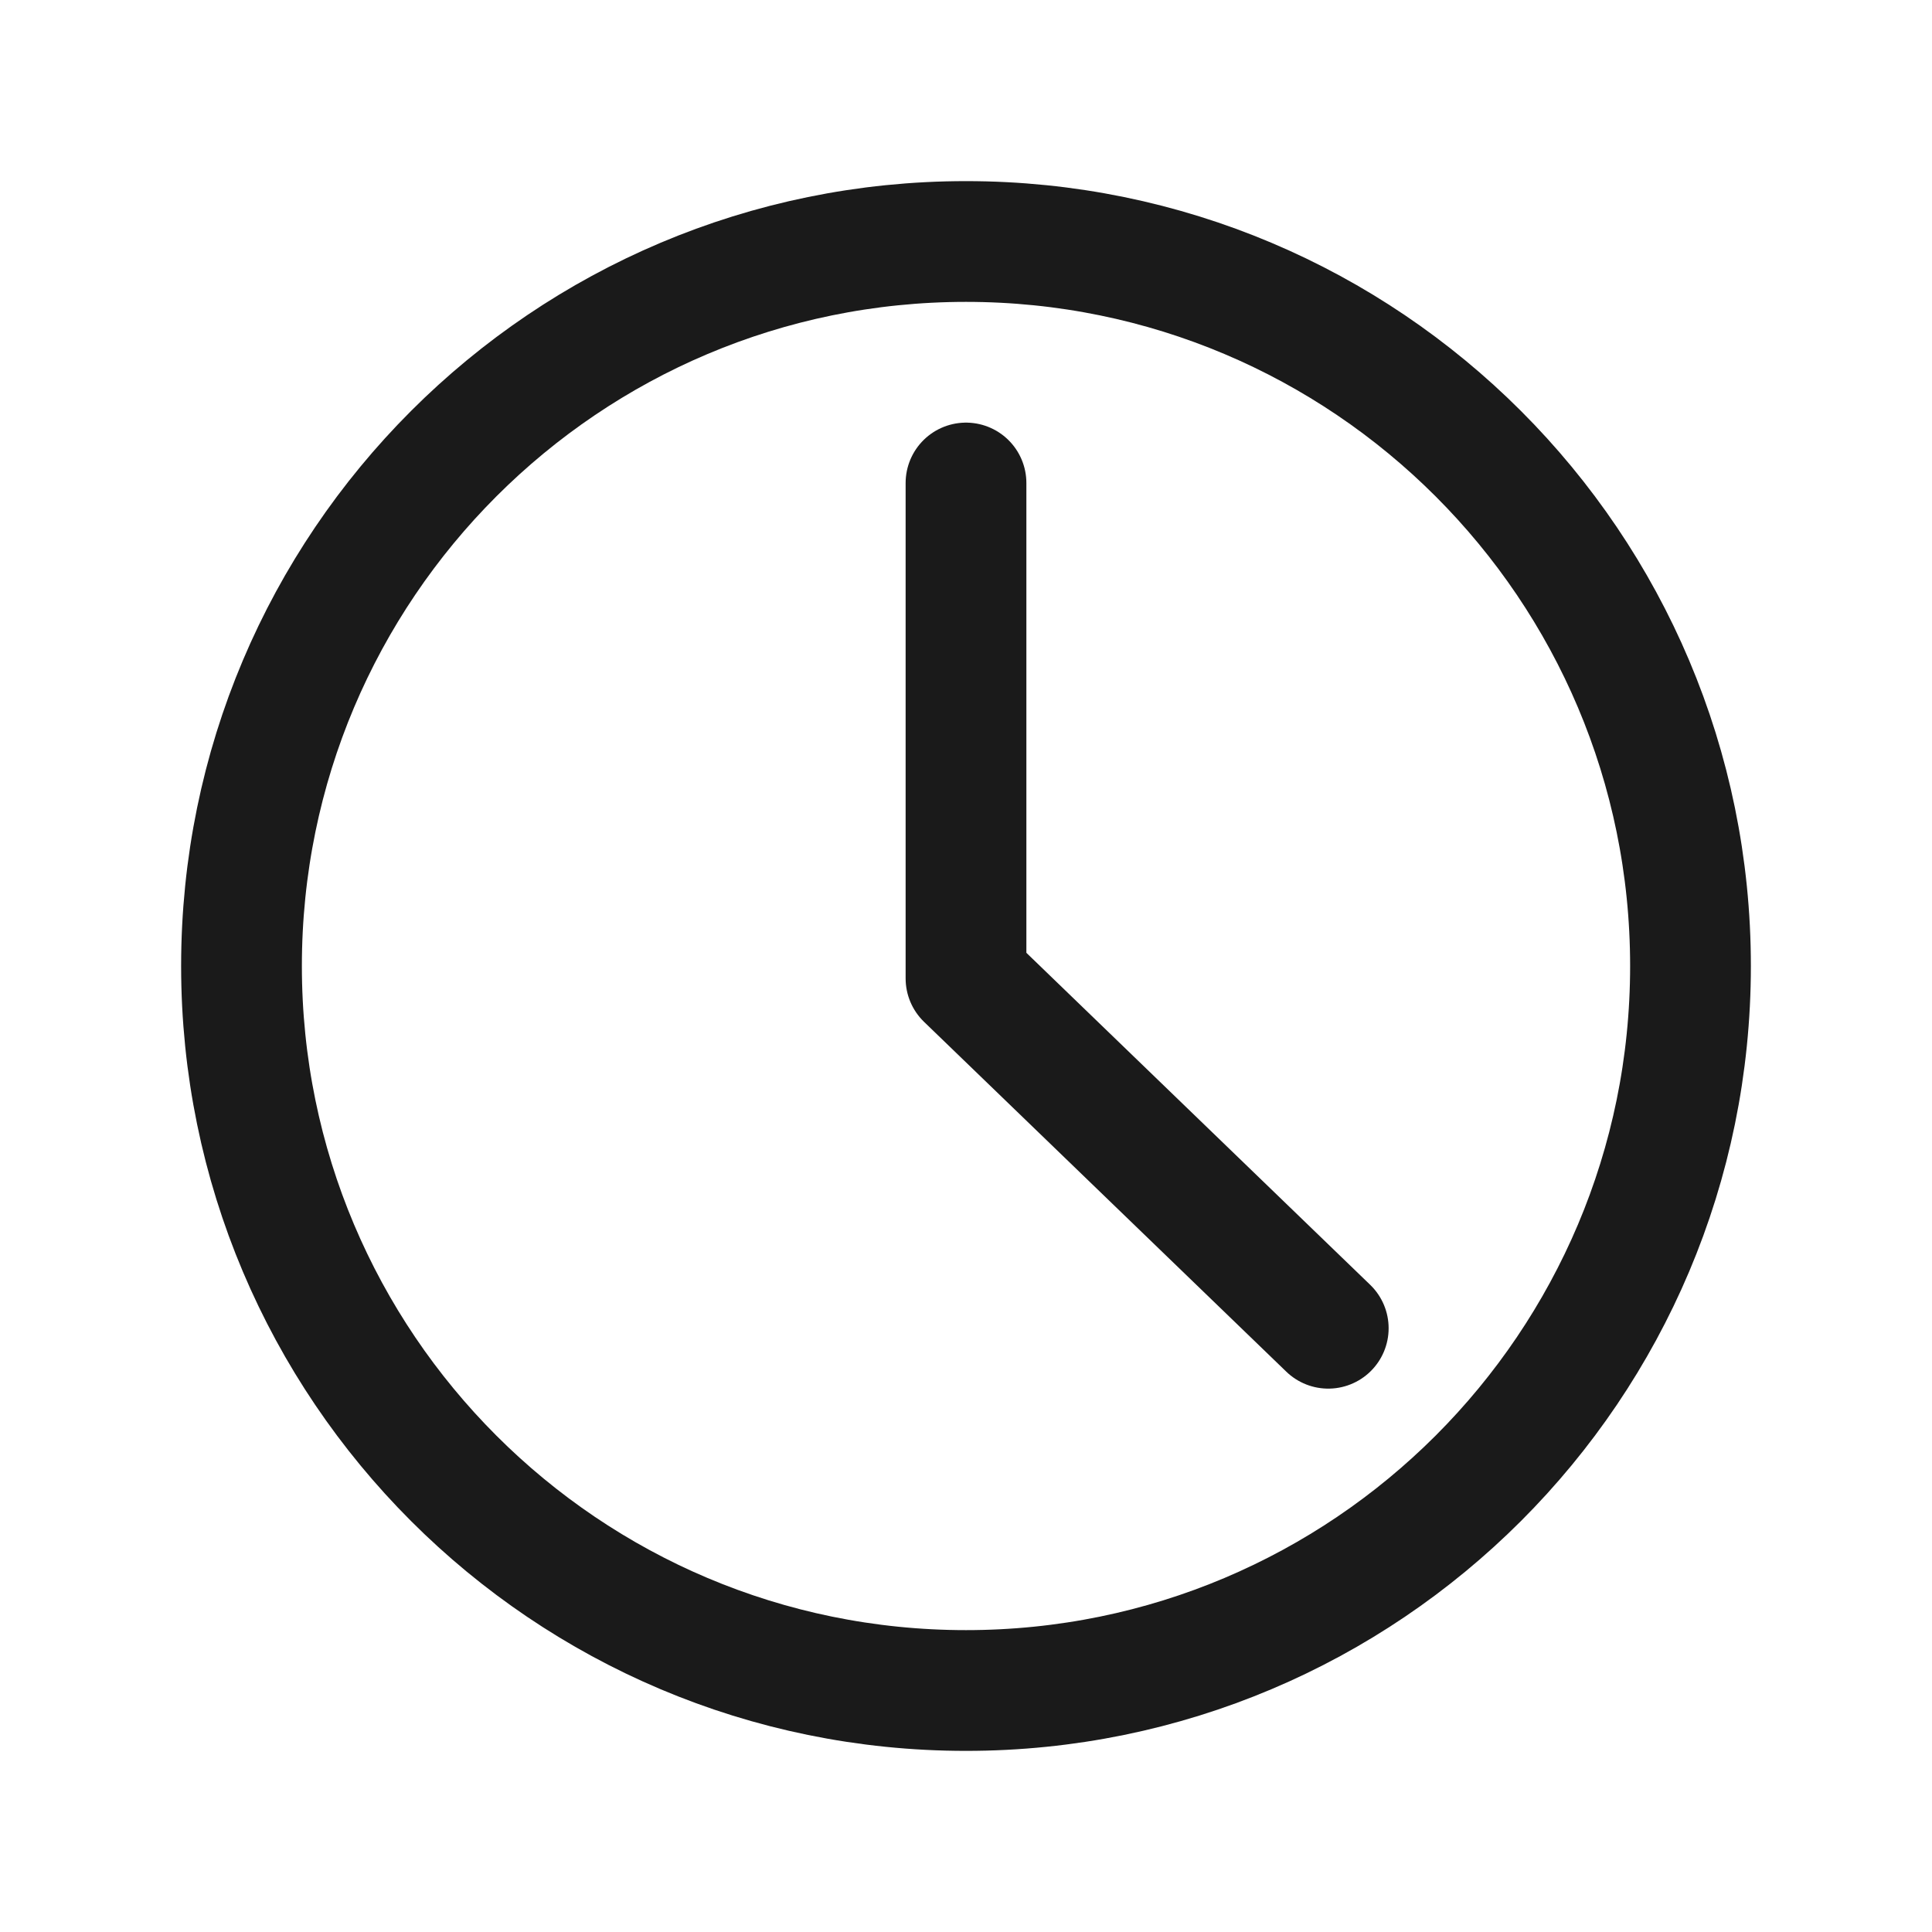
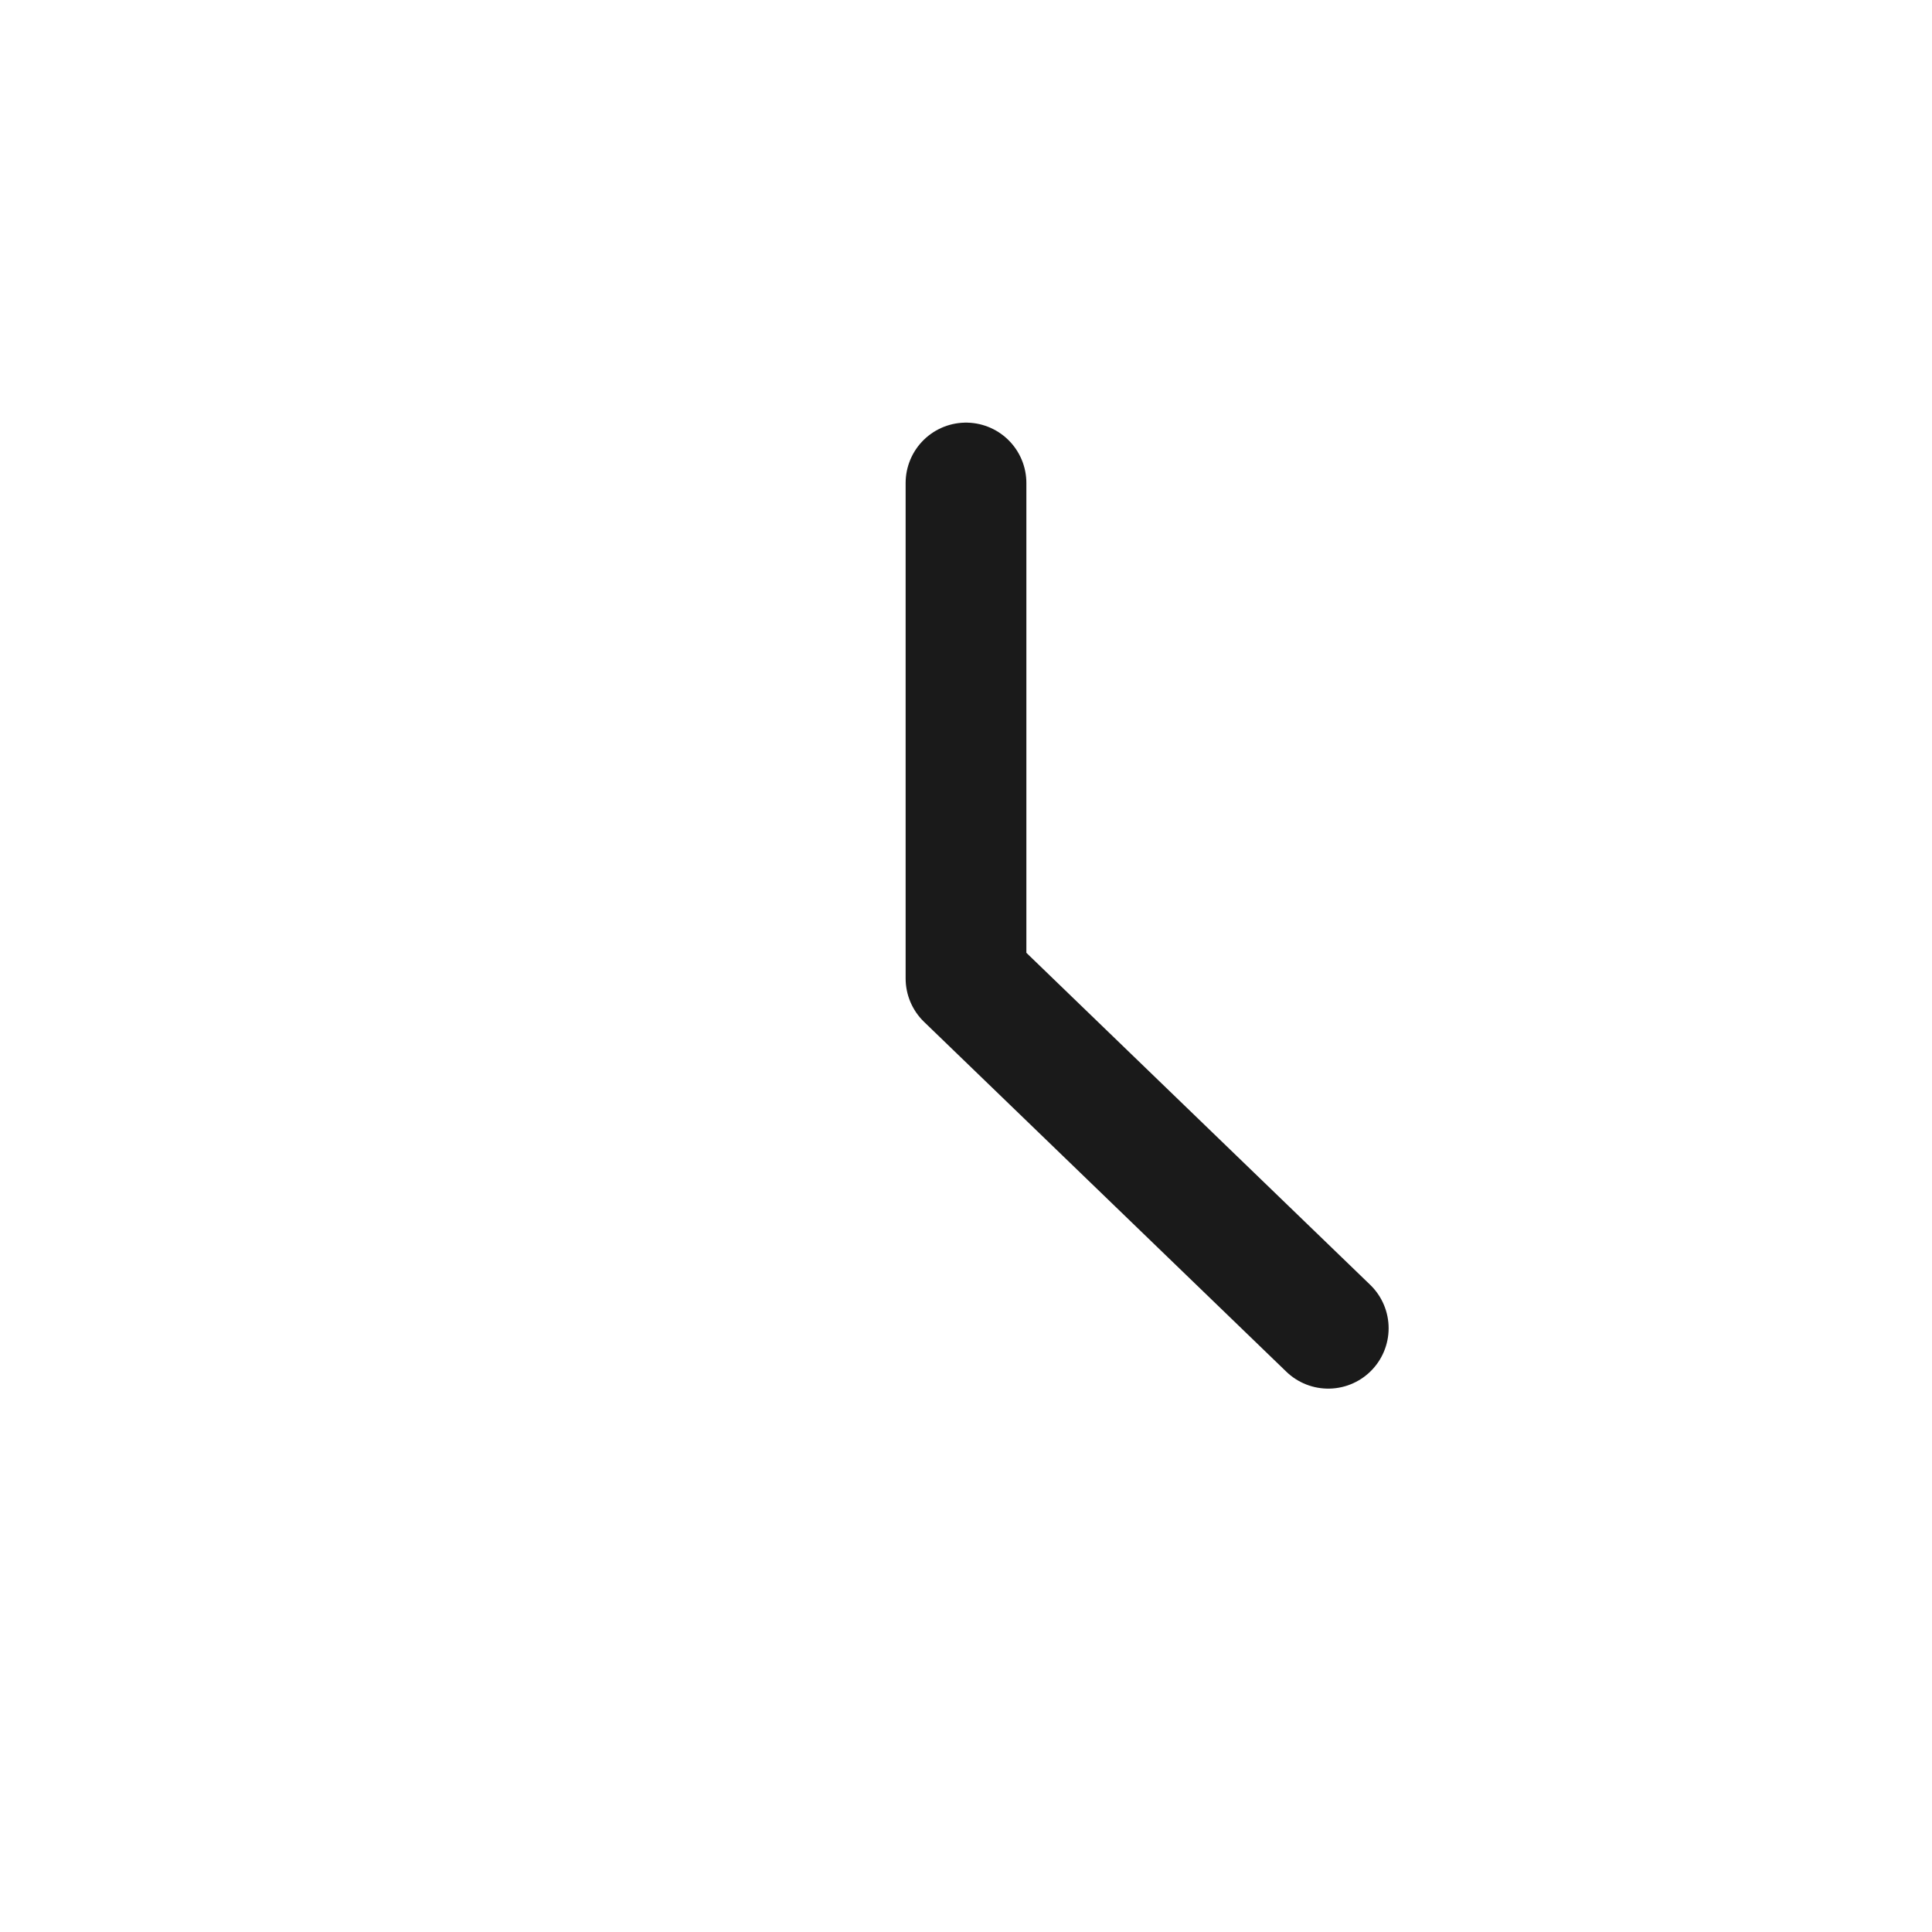
<svg xmlns="http://www.w3.org/2000/svg" width="16" height="16" viewBox="0 0 16 16" fill="none">
-   <path d="M8 14C11.314 14 14 11.314 14 8C14 4.686 11.314 2 8 2C4.686 2 2 4.686 2 8C2 11.314 4.686 14 8 14Z" stroke="#1A1A1A" stroke-linejoin="round" />
  <path d="M8 4L8 8.103L11 11" stroke="#1A1A1A" stroke-linecap="round" stroke-linejoin="round" />
</svg>